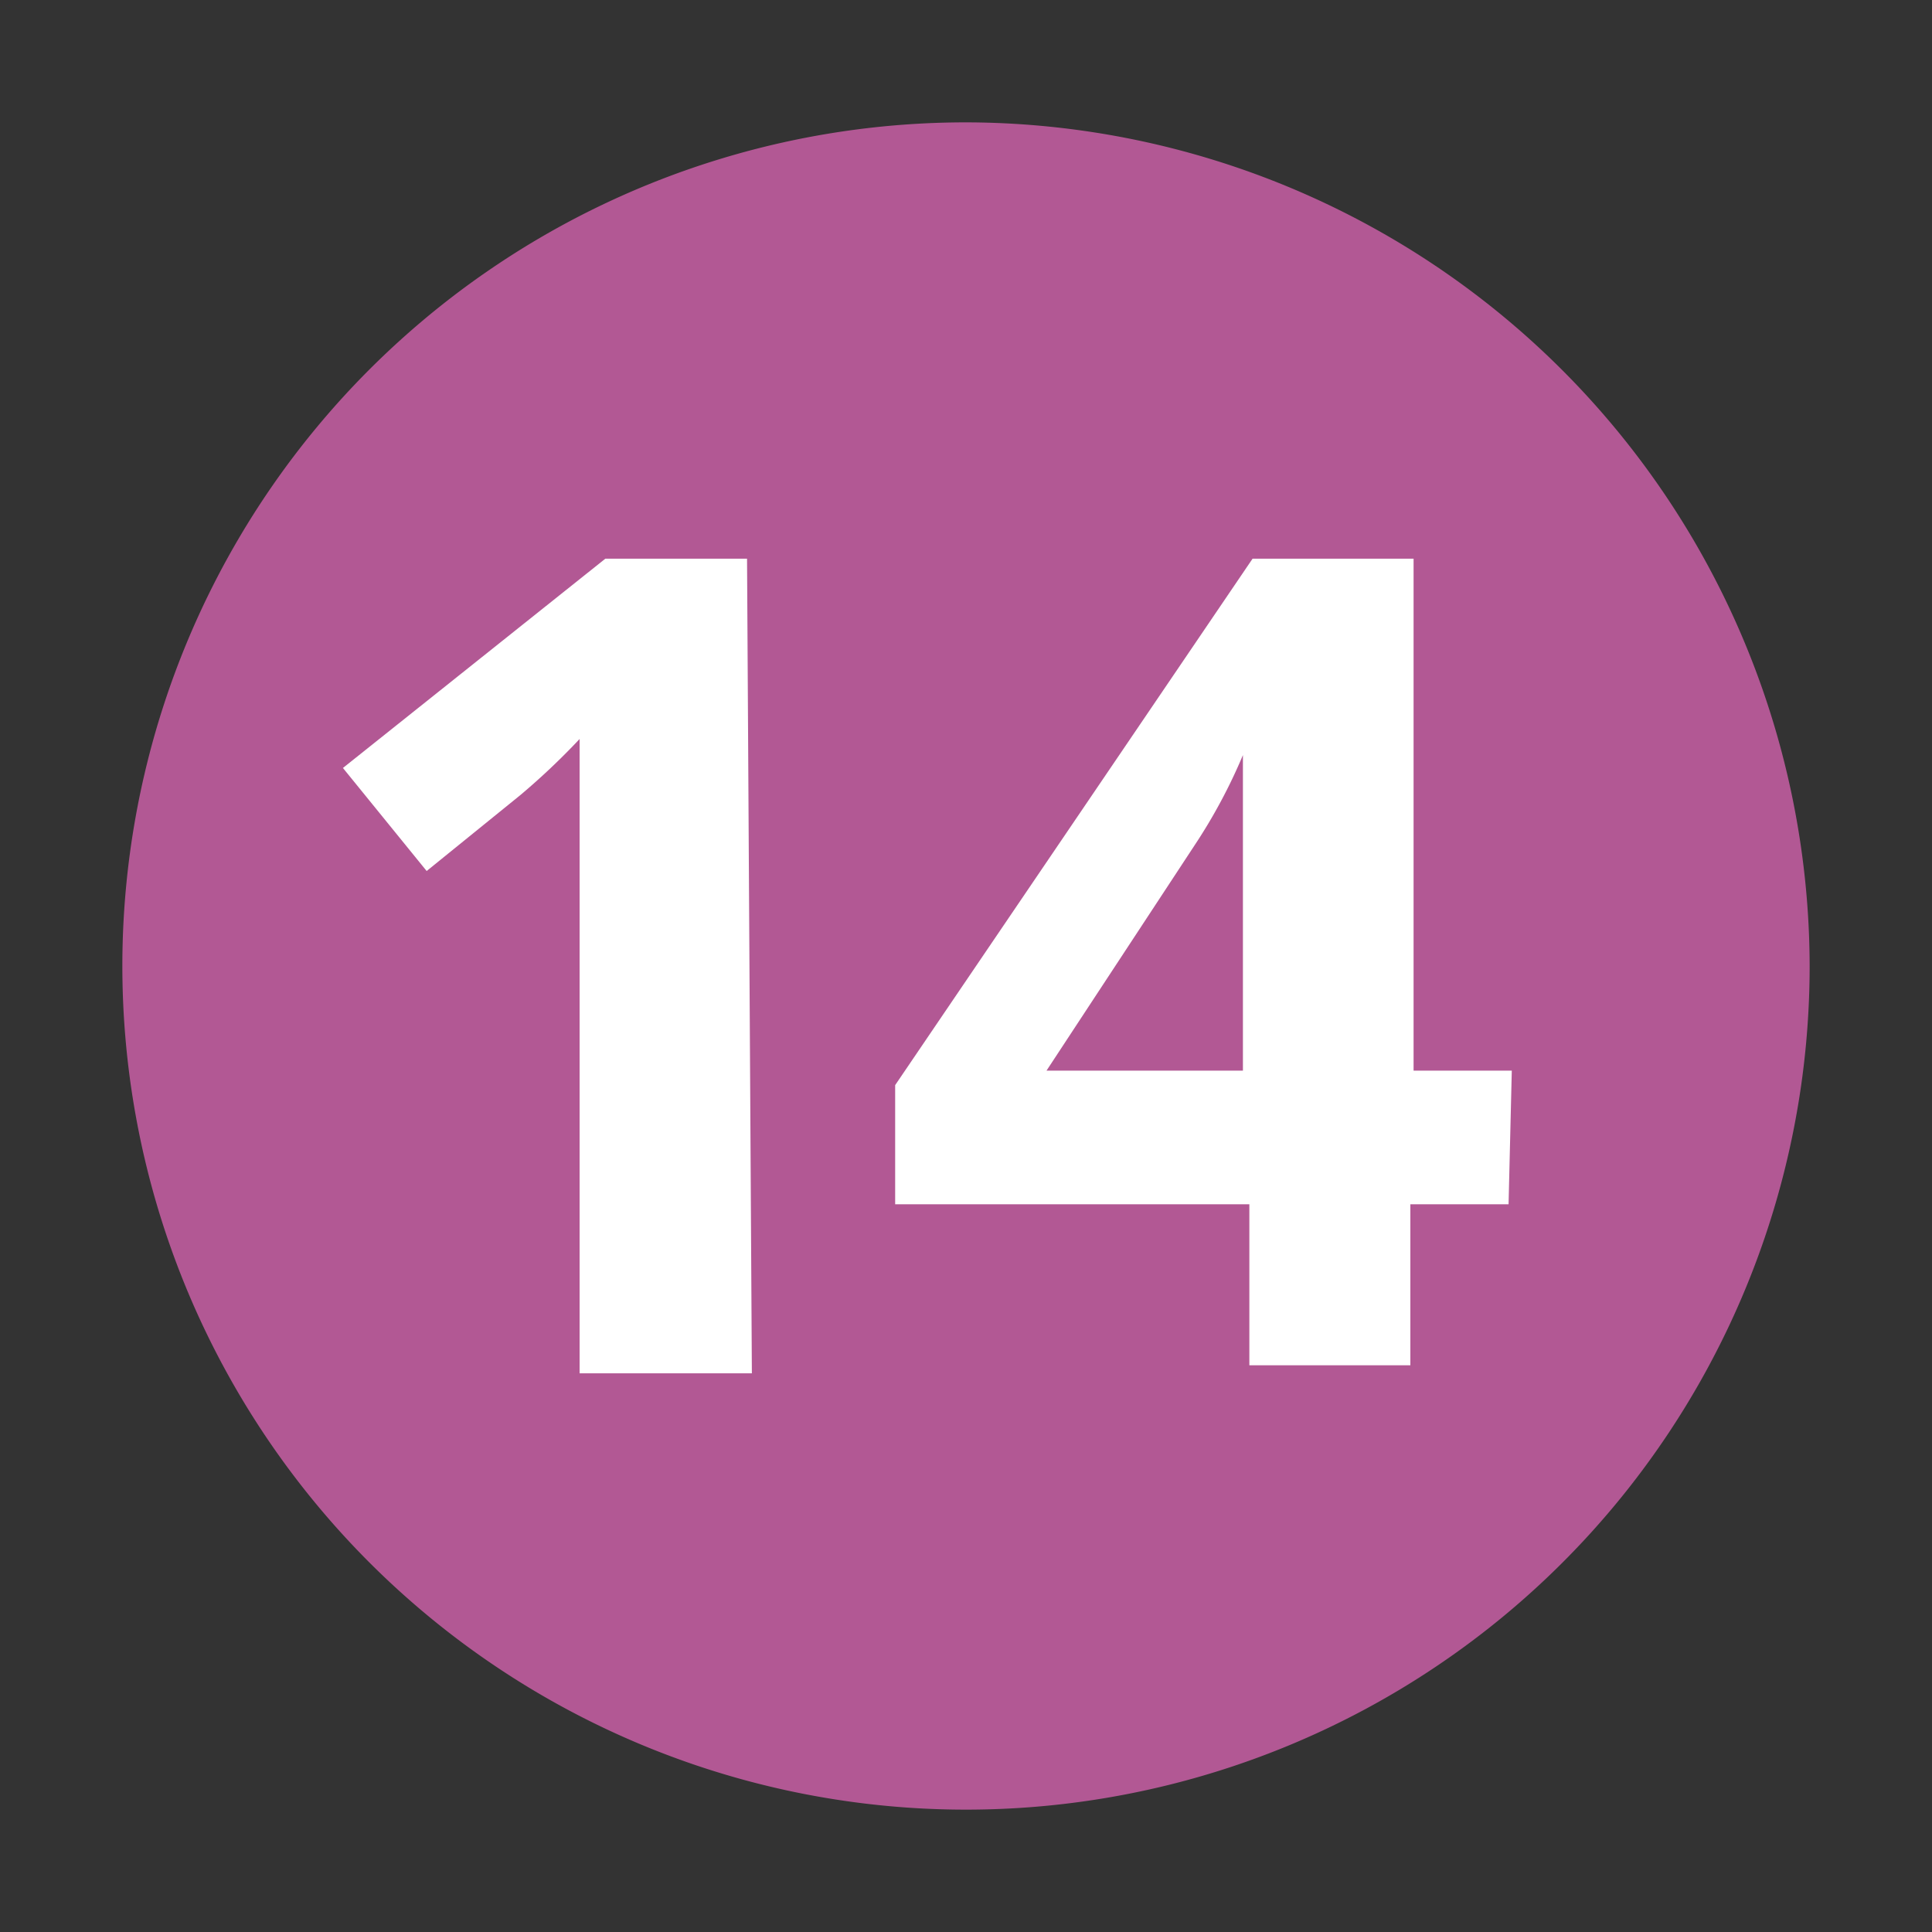
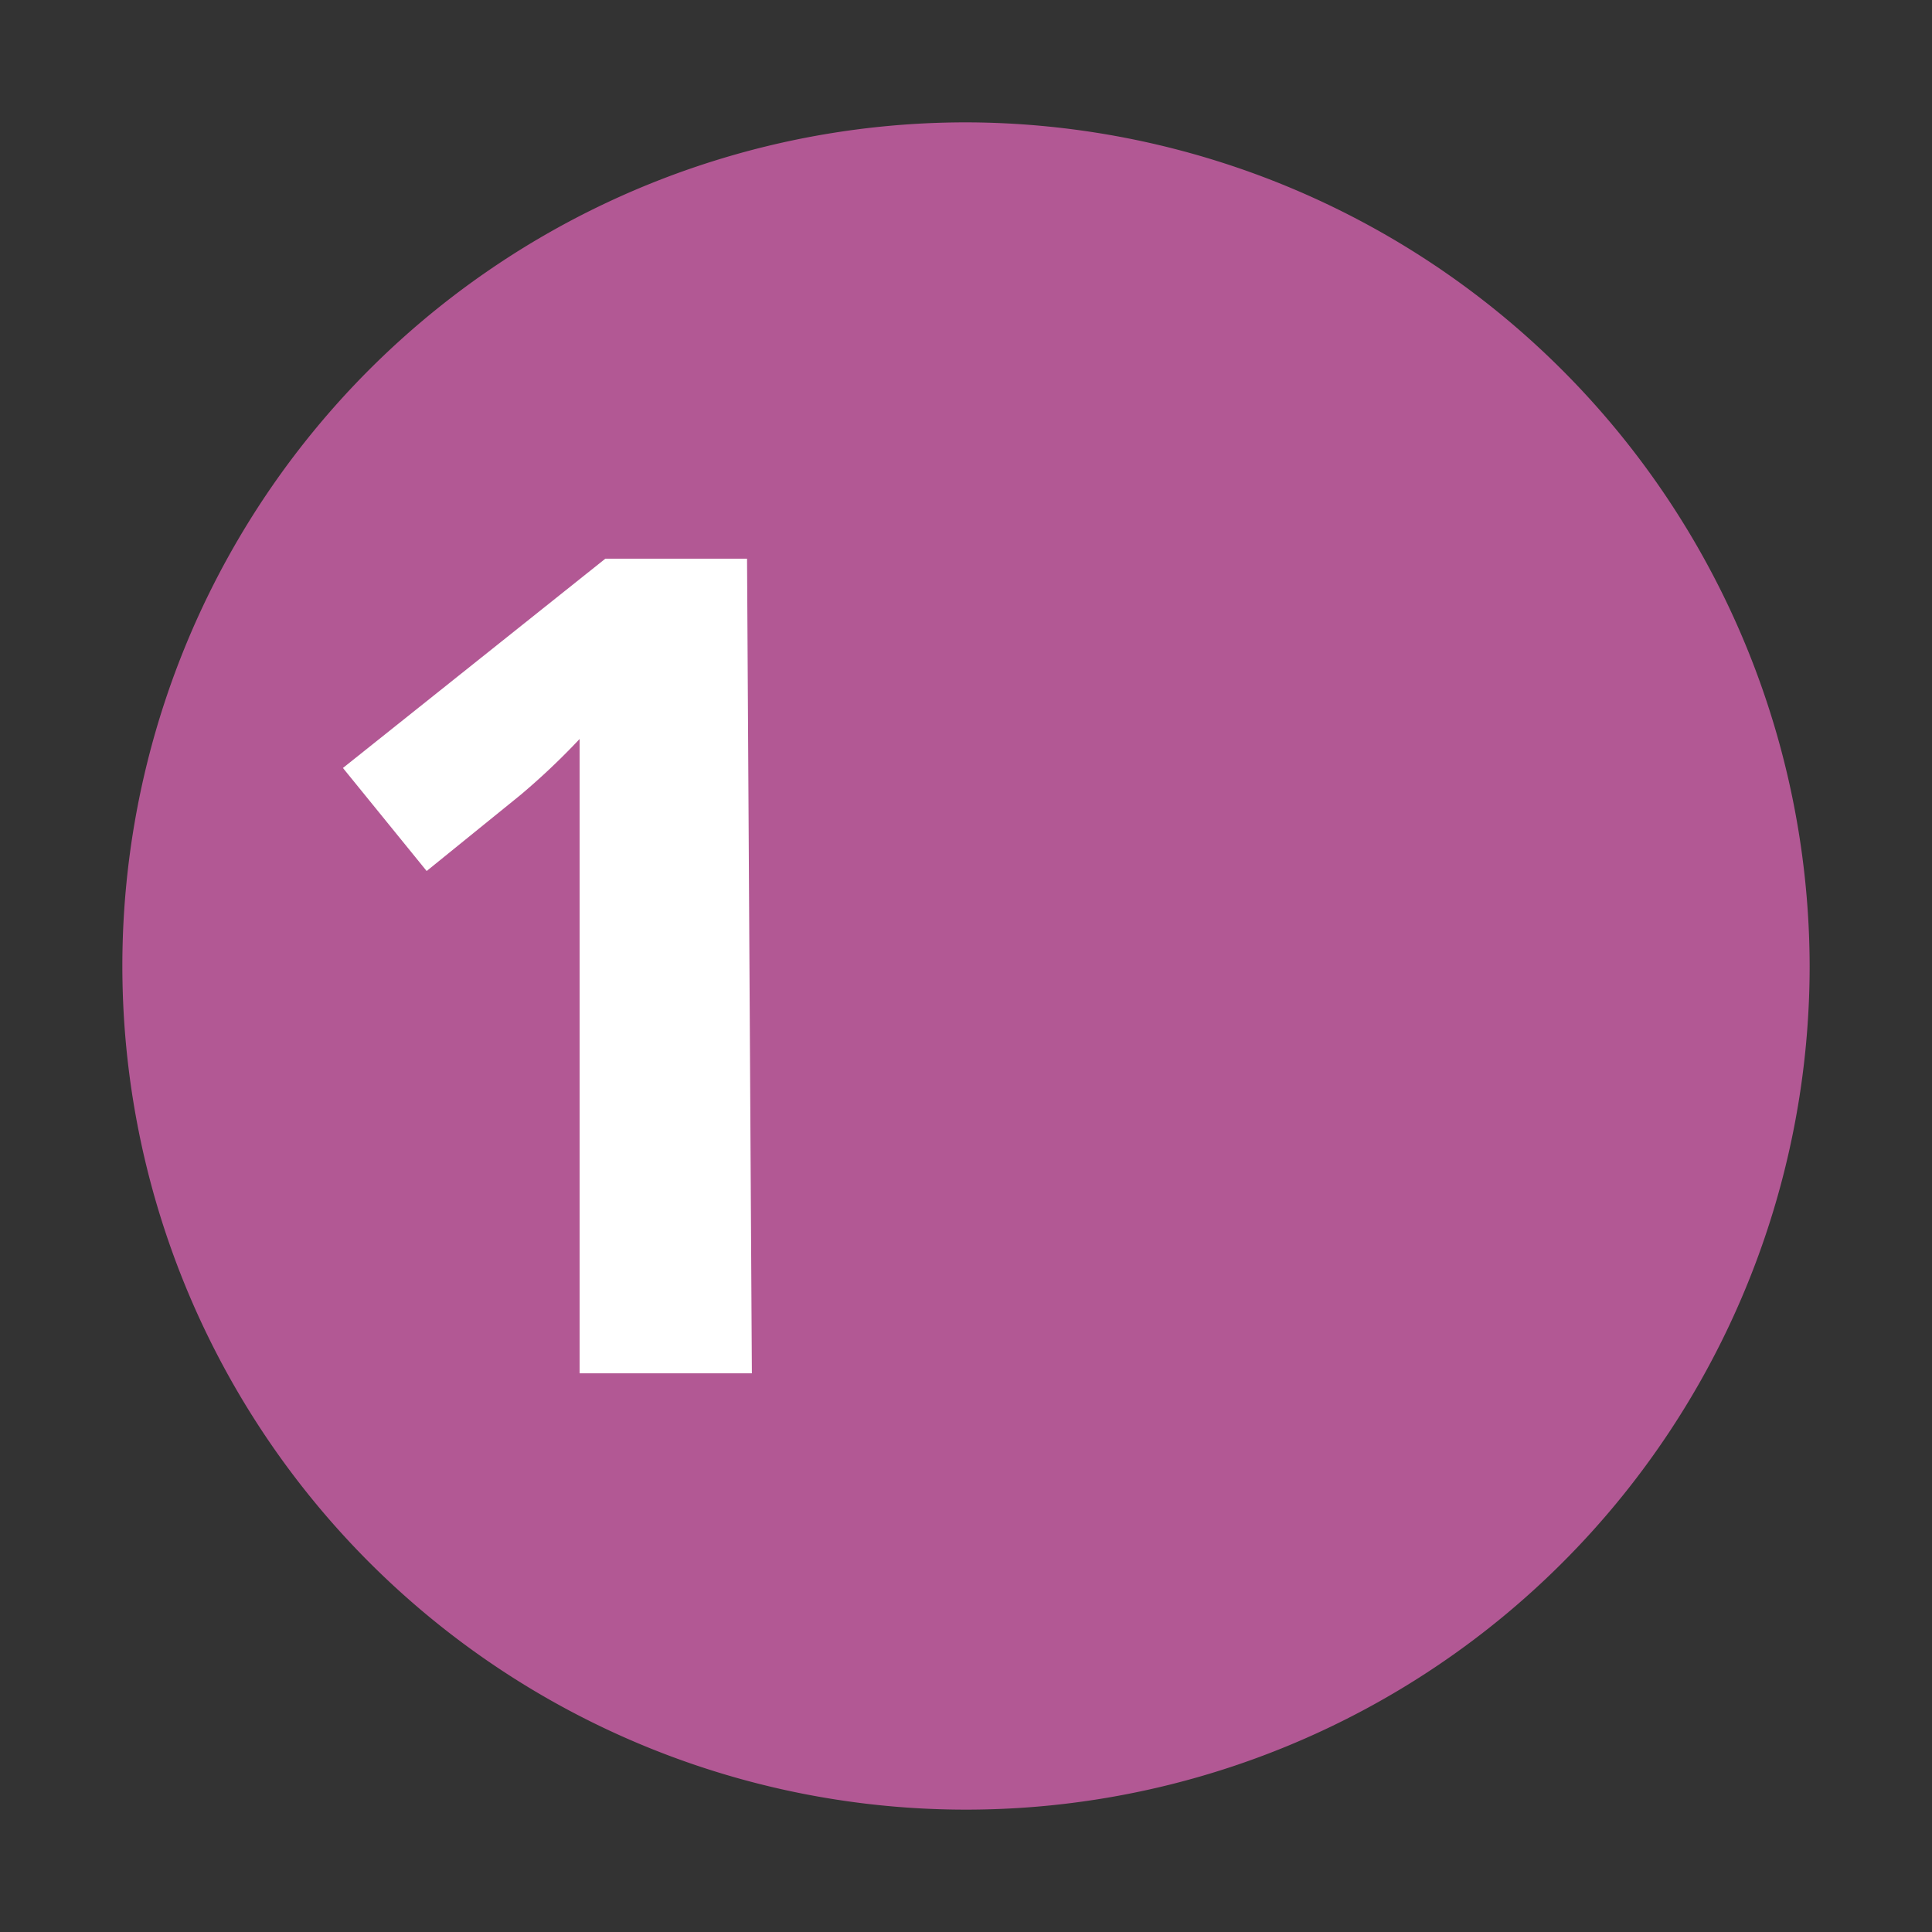
<svg xmlns="http://www.w3.org/2000/svg" id="Laag_1" data-name="Laag 1" viewBox="0 0 12 12">
  <rect x="0" y="0" width="12" height="12" fill="#333333" stroke="none" />
  <defs>
    <style>.cls-1{fill:#b25894;}.cls-2{fill:#fff;}</style>
  </defs>
  <path class="cls-1" d="M11.24,6A5.24,5.24,0,1,1,6,.76,5.25,5.25,0,0,1,11.24,6Z" />
-   <path class="cls-2" d="M4.67,8.53H3.6V5.12l0-.53a4.31,4.31,0,0,1-.37.35l-.58.47-.52-.64,1.63-1.3h.88Z" />
-   <path class="cls-2" d="M9.37,7.48H8.76v1h-1v-1H5.56V6.74L7.78,3.47h1V6.65h.61ZM7.72,6.65V5.79c0-.14,0-.35,0-.62s0-.43,0-.48h0a3.37,3.37,0,0,1-.3.56L6.5,6.65Z" />
+   <path class="cls-2" d="M4.67,8.53H3.6V5.12l0-.53a4.31,4.31,0,0,1-.37.35l-.58.47-.52-.64,1.63-1.3h.88" />
</svg>